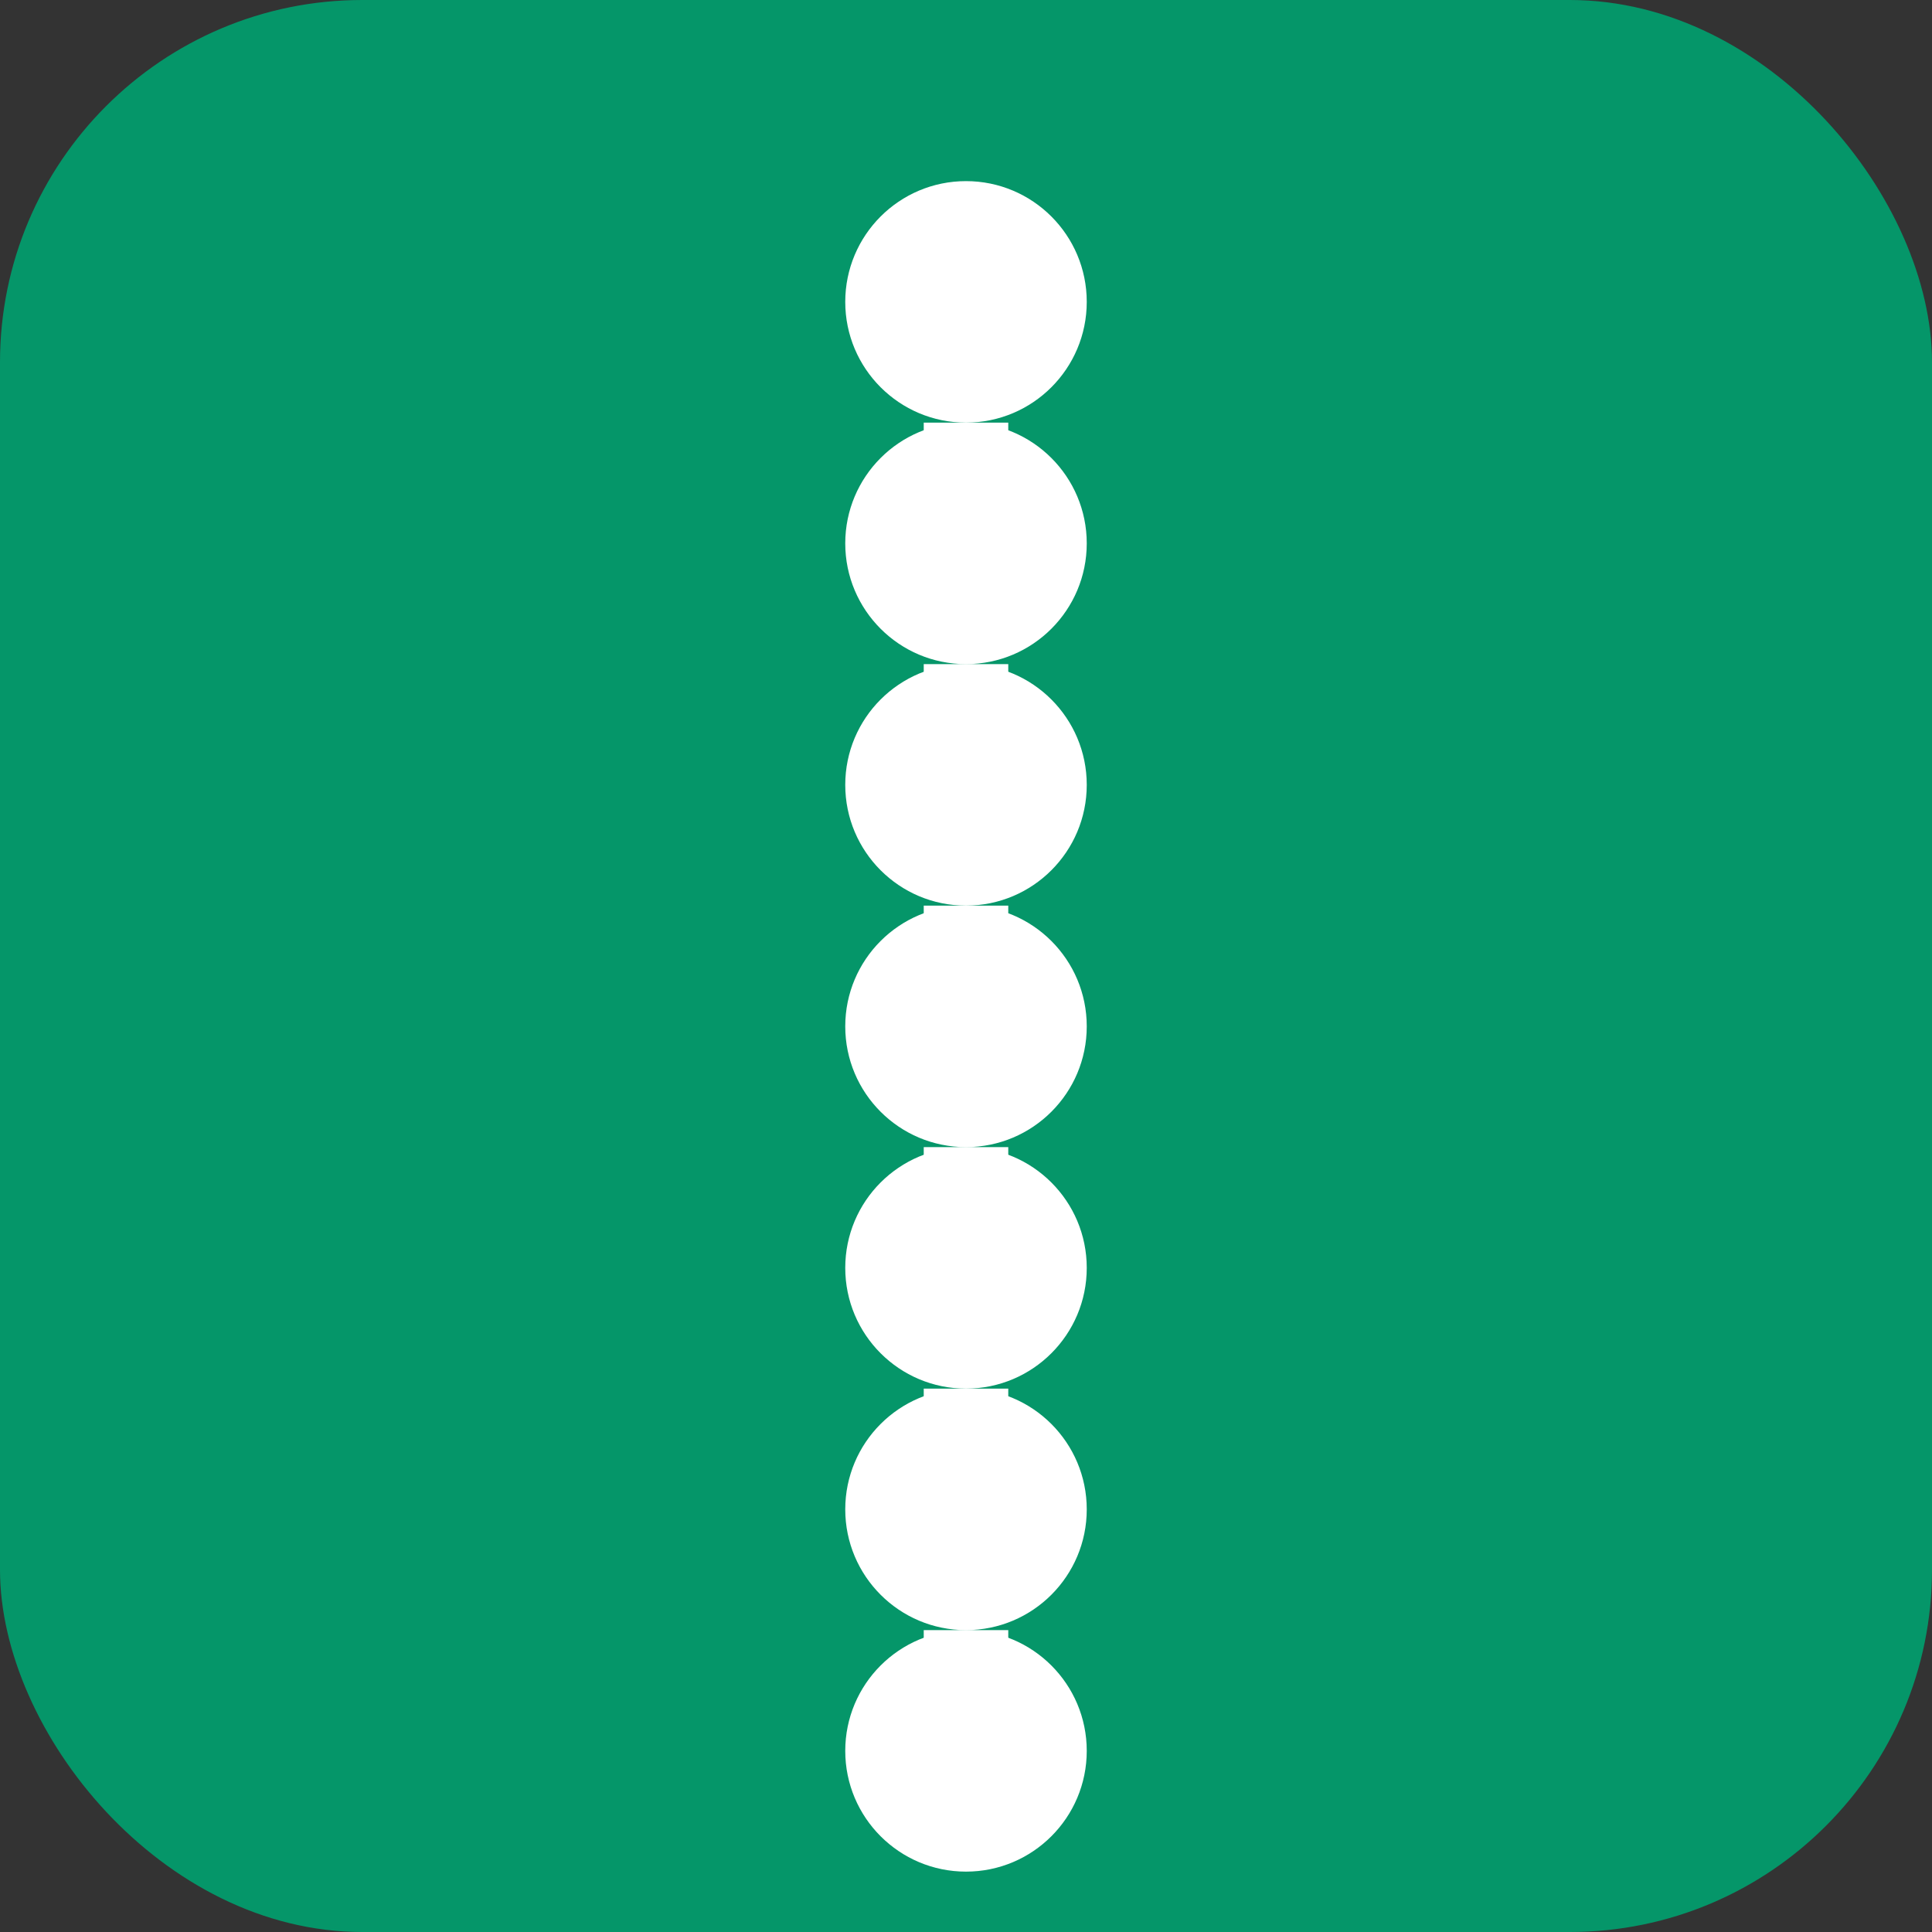
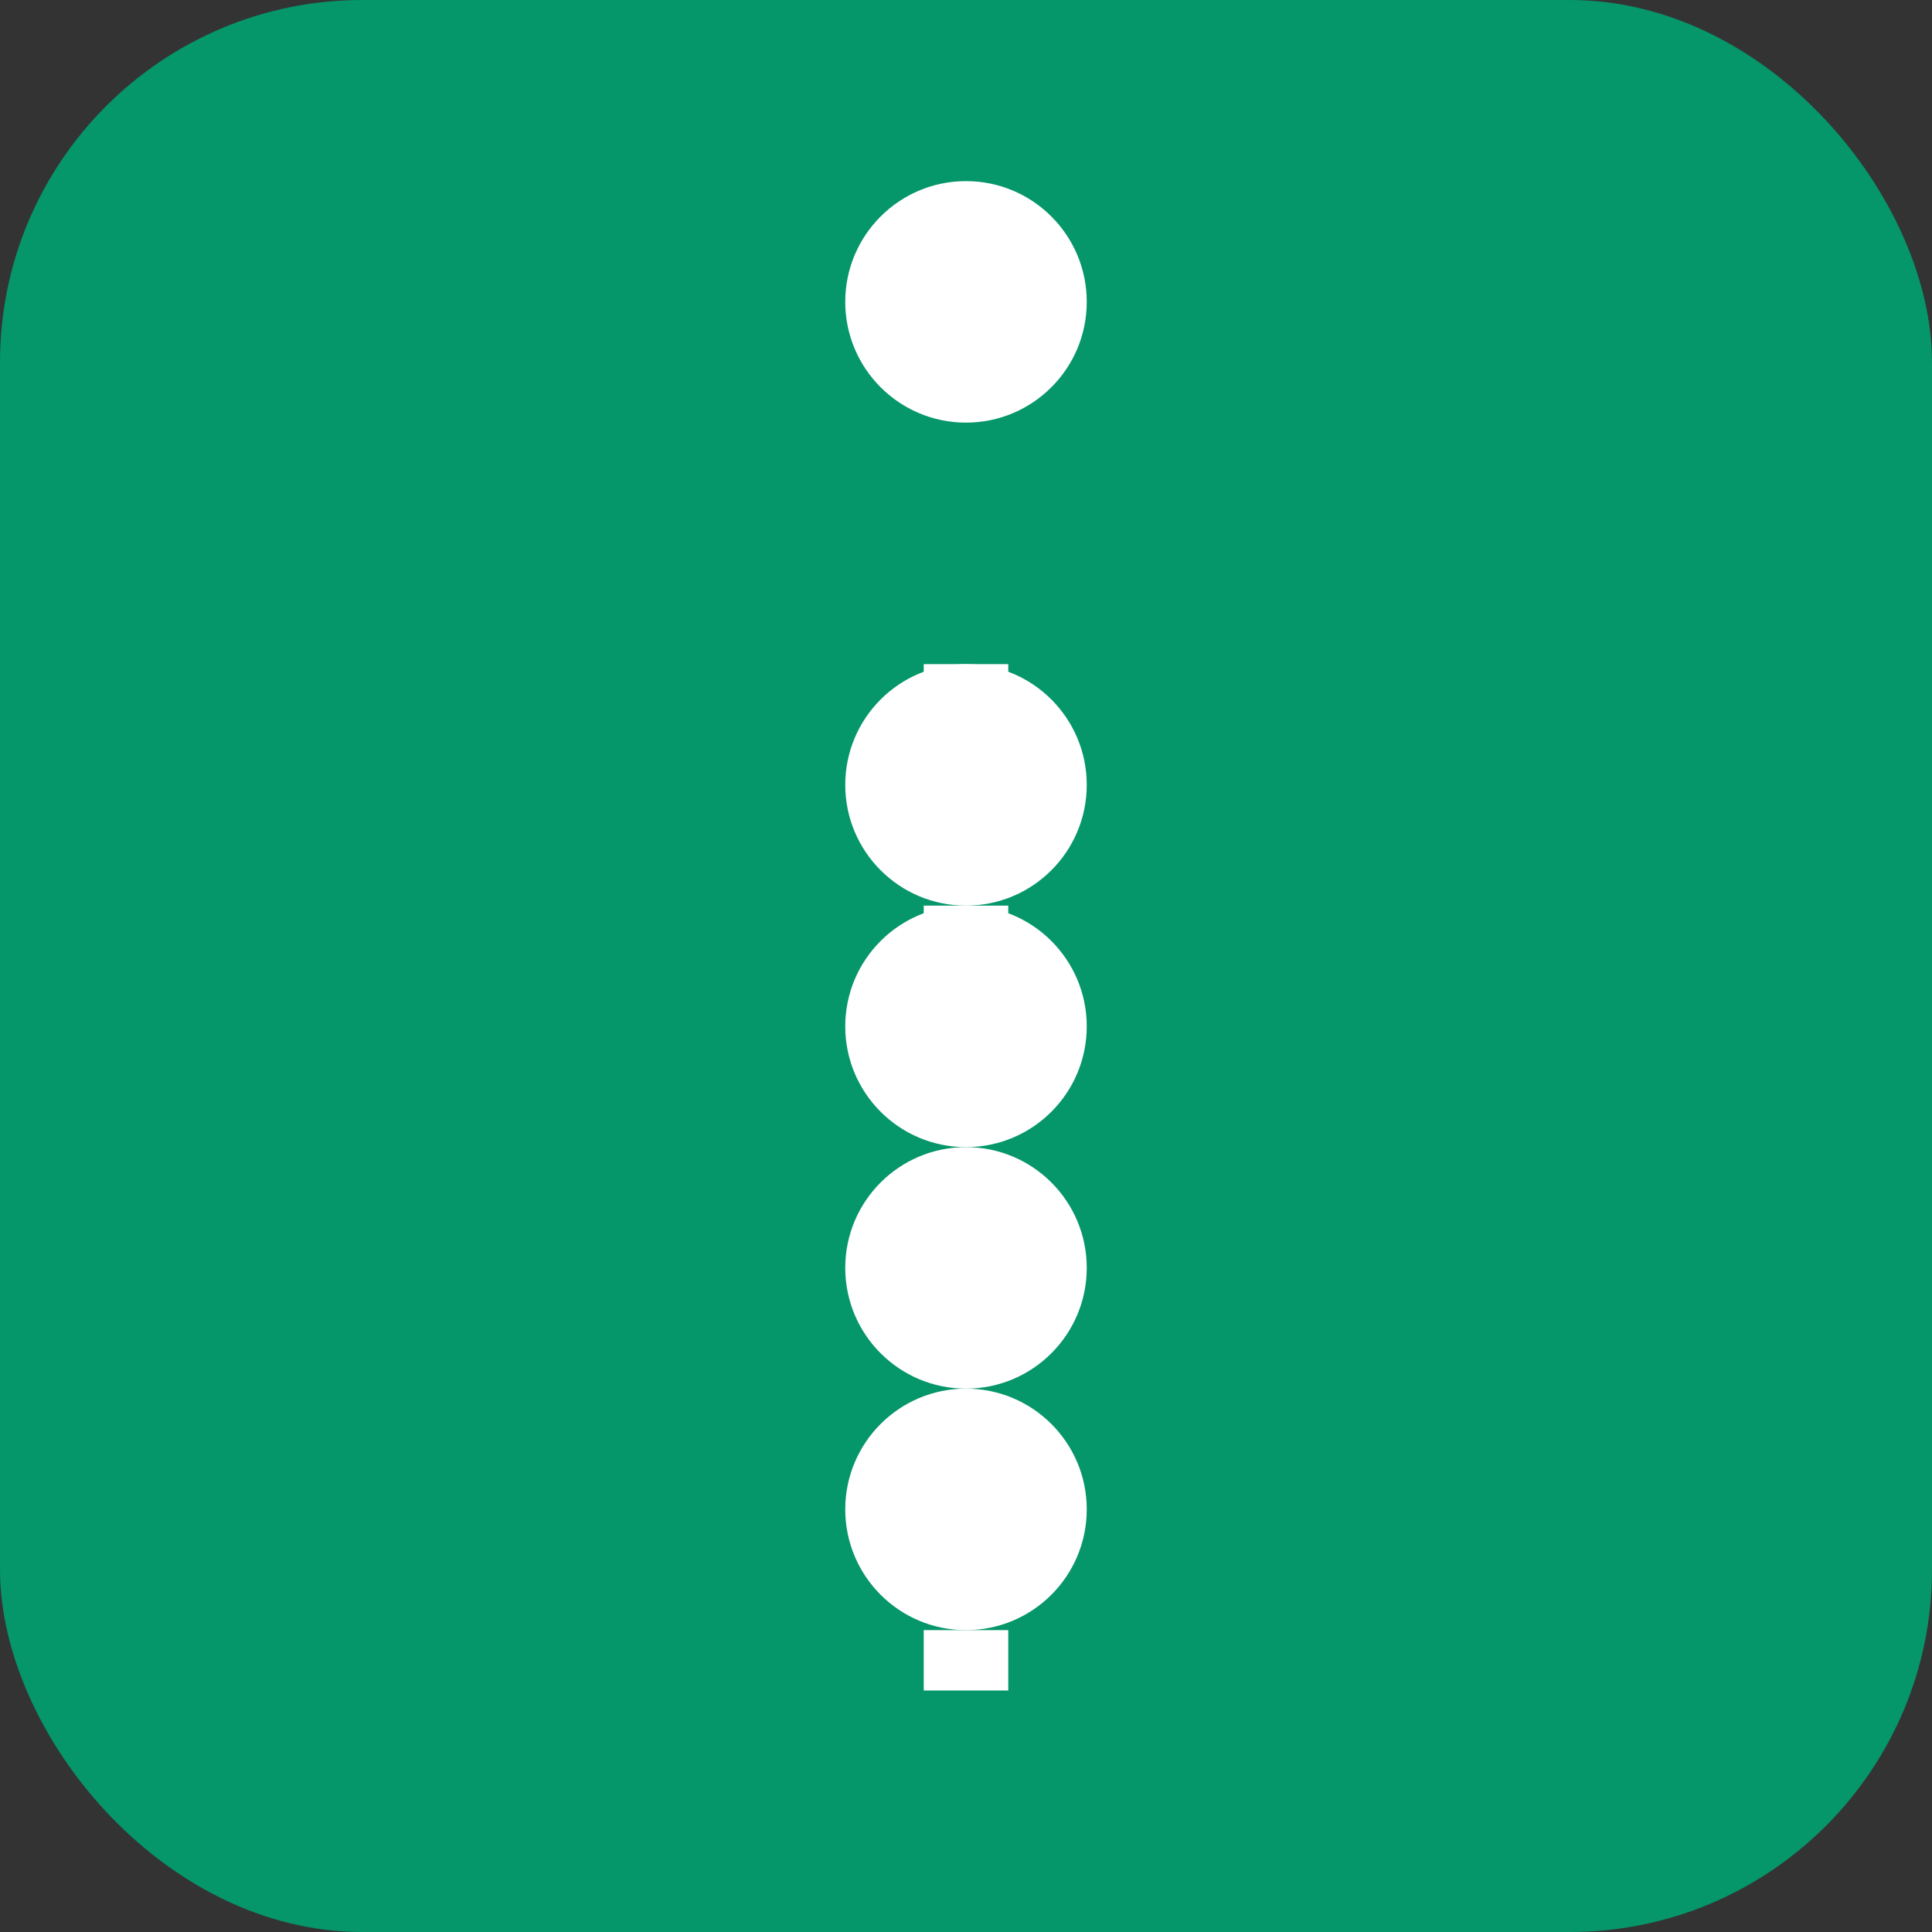
<svg xmlns="http://www.w3.org/2000/svg" viewBox="0 0 32 32" width="32" height="32">
  <rect x="0" y="0" width="32" height="32" fill="#333333" stroke="none" />
  <rect width="32" height="32" fill="#059669" rx="6" />
  <g fill="white">
    <circle cx="16" cy="5" r="2" />
-     <circle cx="16" cy="9" r="2" />
    <circle cx="16" cy="13" r="2" />
    <circle cx="16" cy="17" r="2" />
    <circle cx="16" cy="21" r="2" />
    <circle cx="16" cy="25" r="2" />
-     <circle cx="16" cy="29" r="2" />
-     <rect x="15.3" y="7" width="1.4" height="1" />
    <rect x="15.3" y="11" width="1.4" height="1" />
    <rect x="15.3" y="15" width="1.4" height="1" />
-     <rect x="15.3" y="19" width="1.4" height="1" />
-     <rect x="15.3" y="23" width="1.4" height="1" />
    <rect x="15.3" y="27" width="1.4" height="1" />
  </g>
</svg>